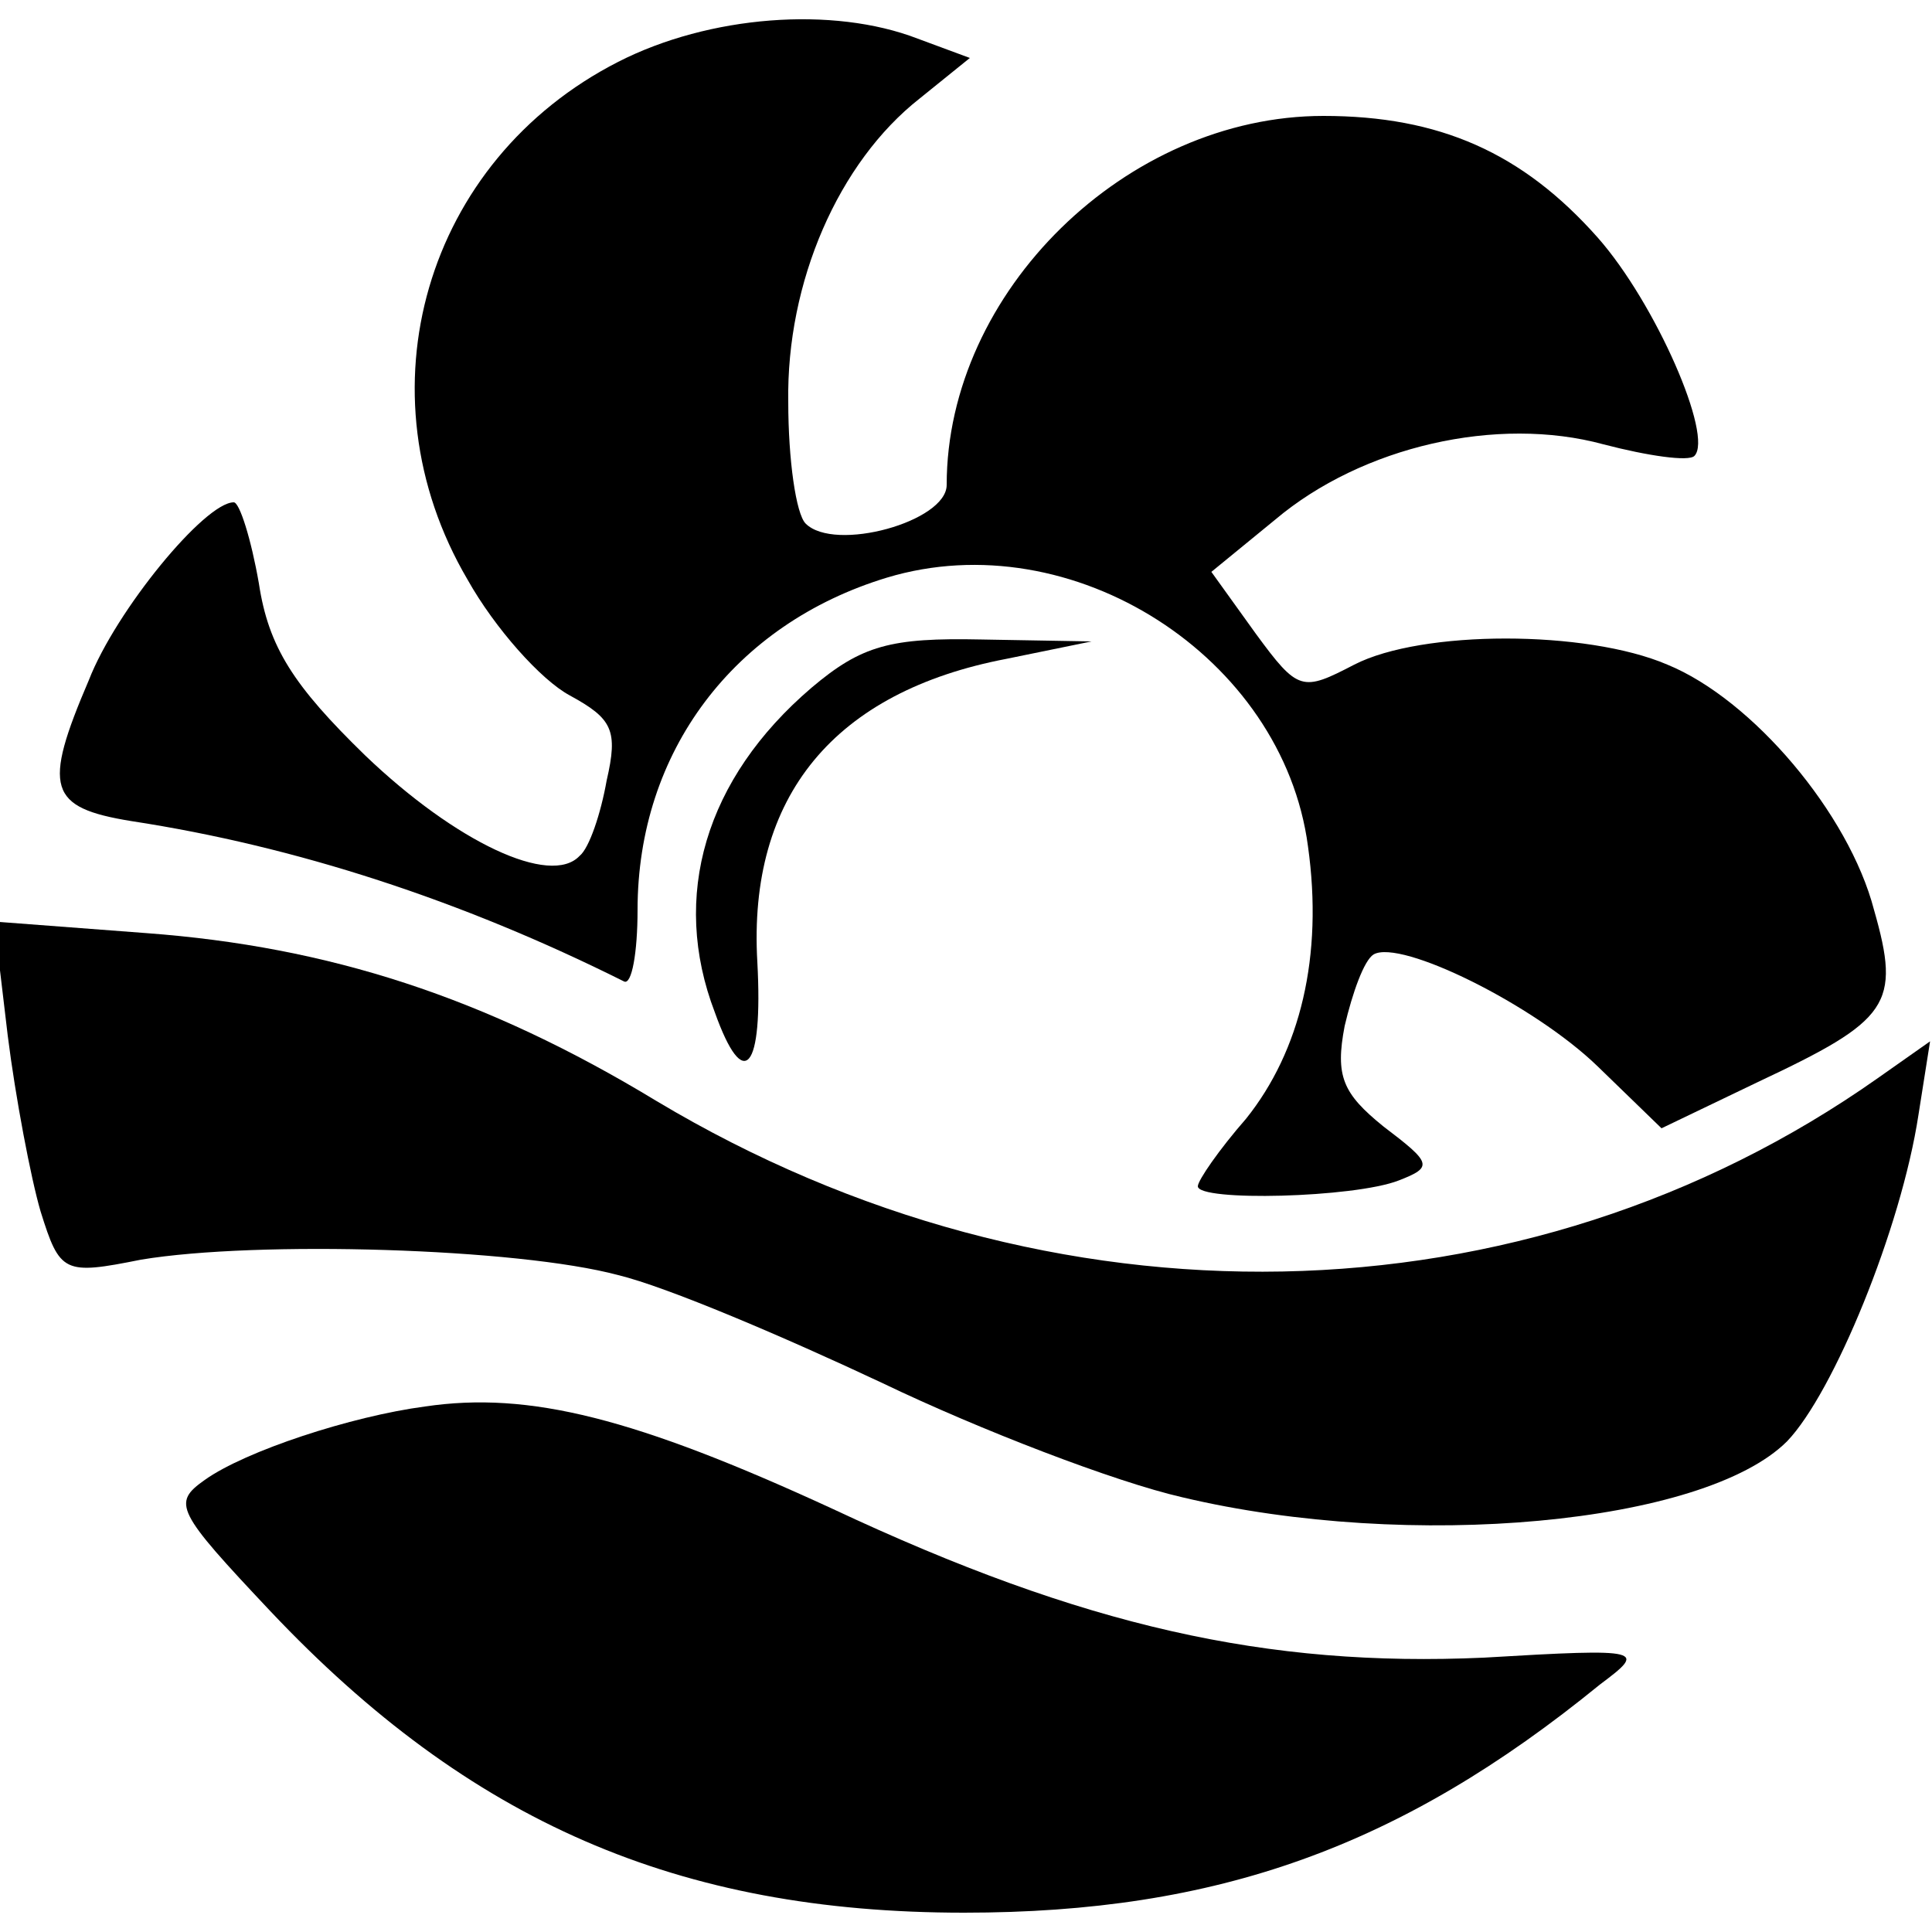
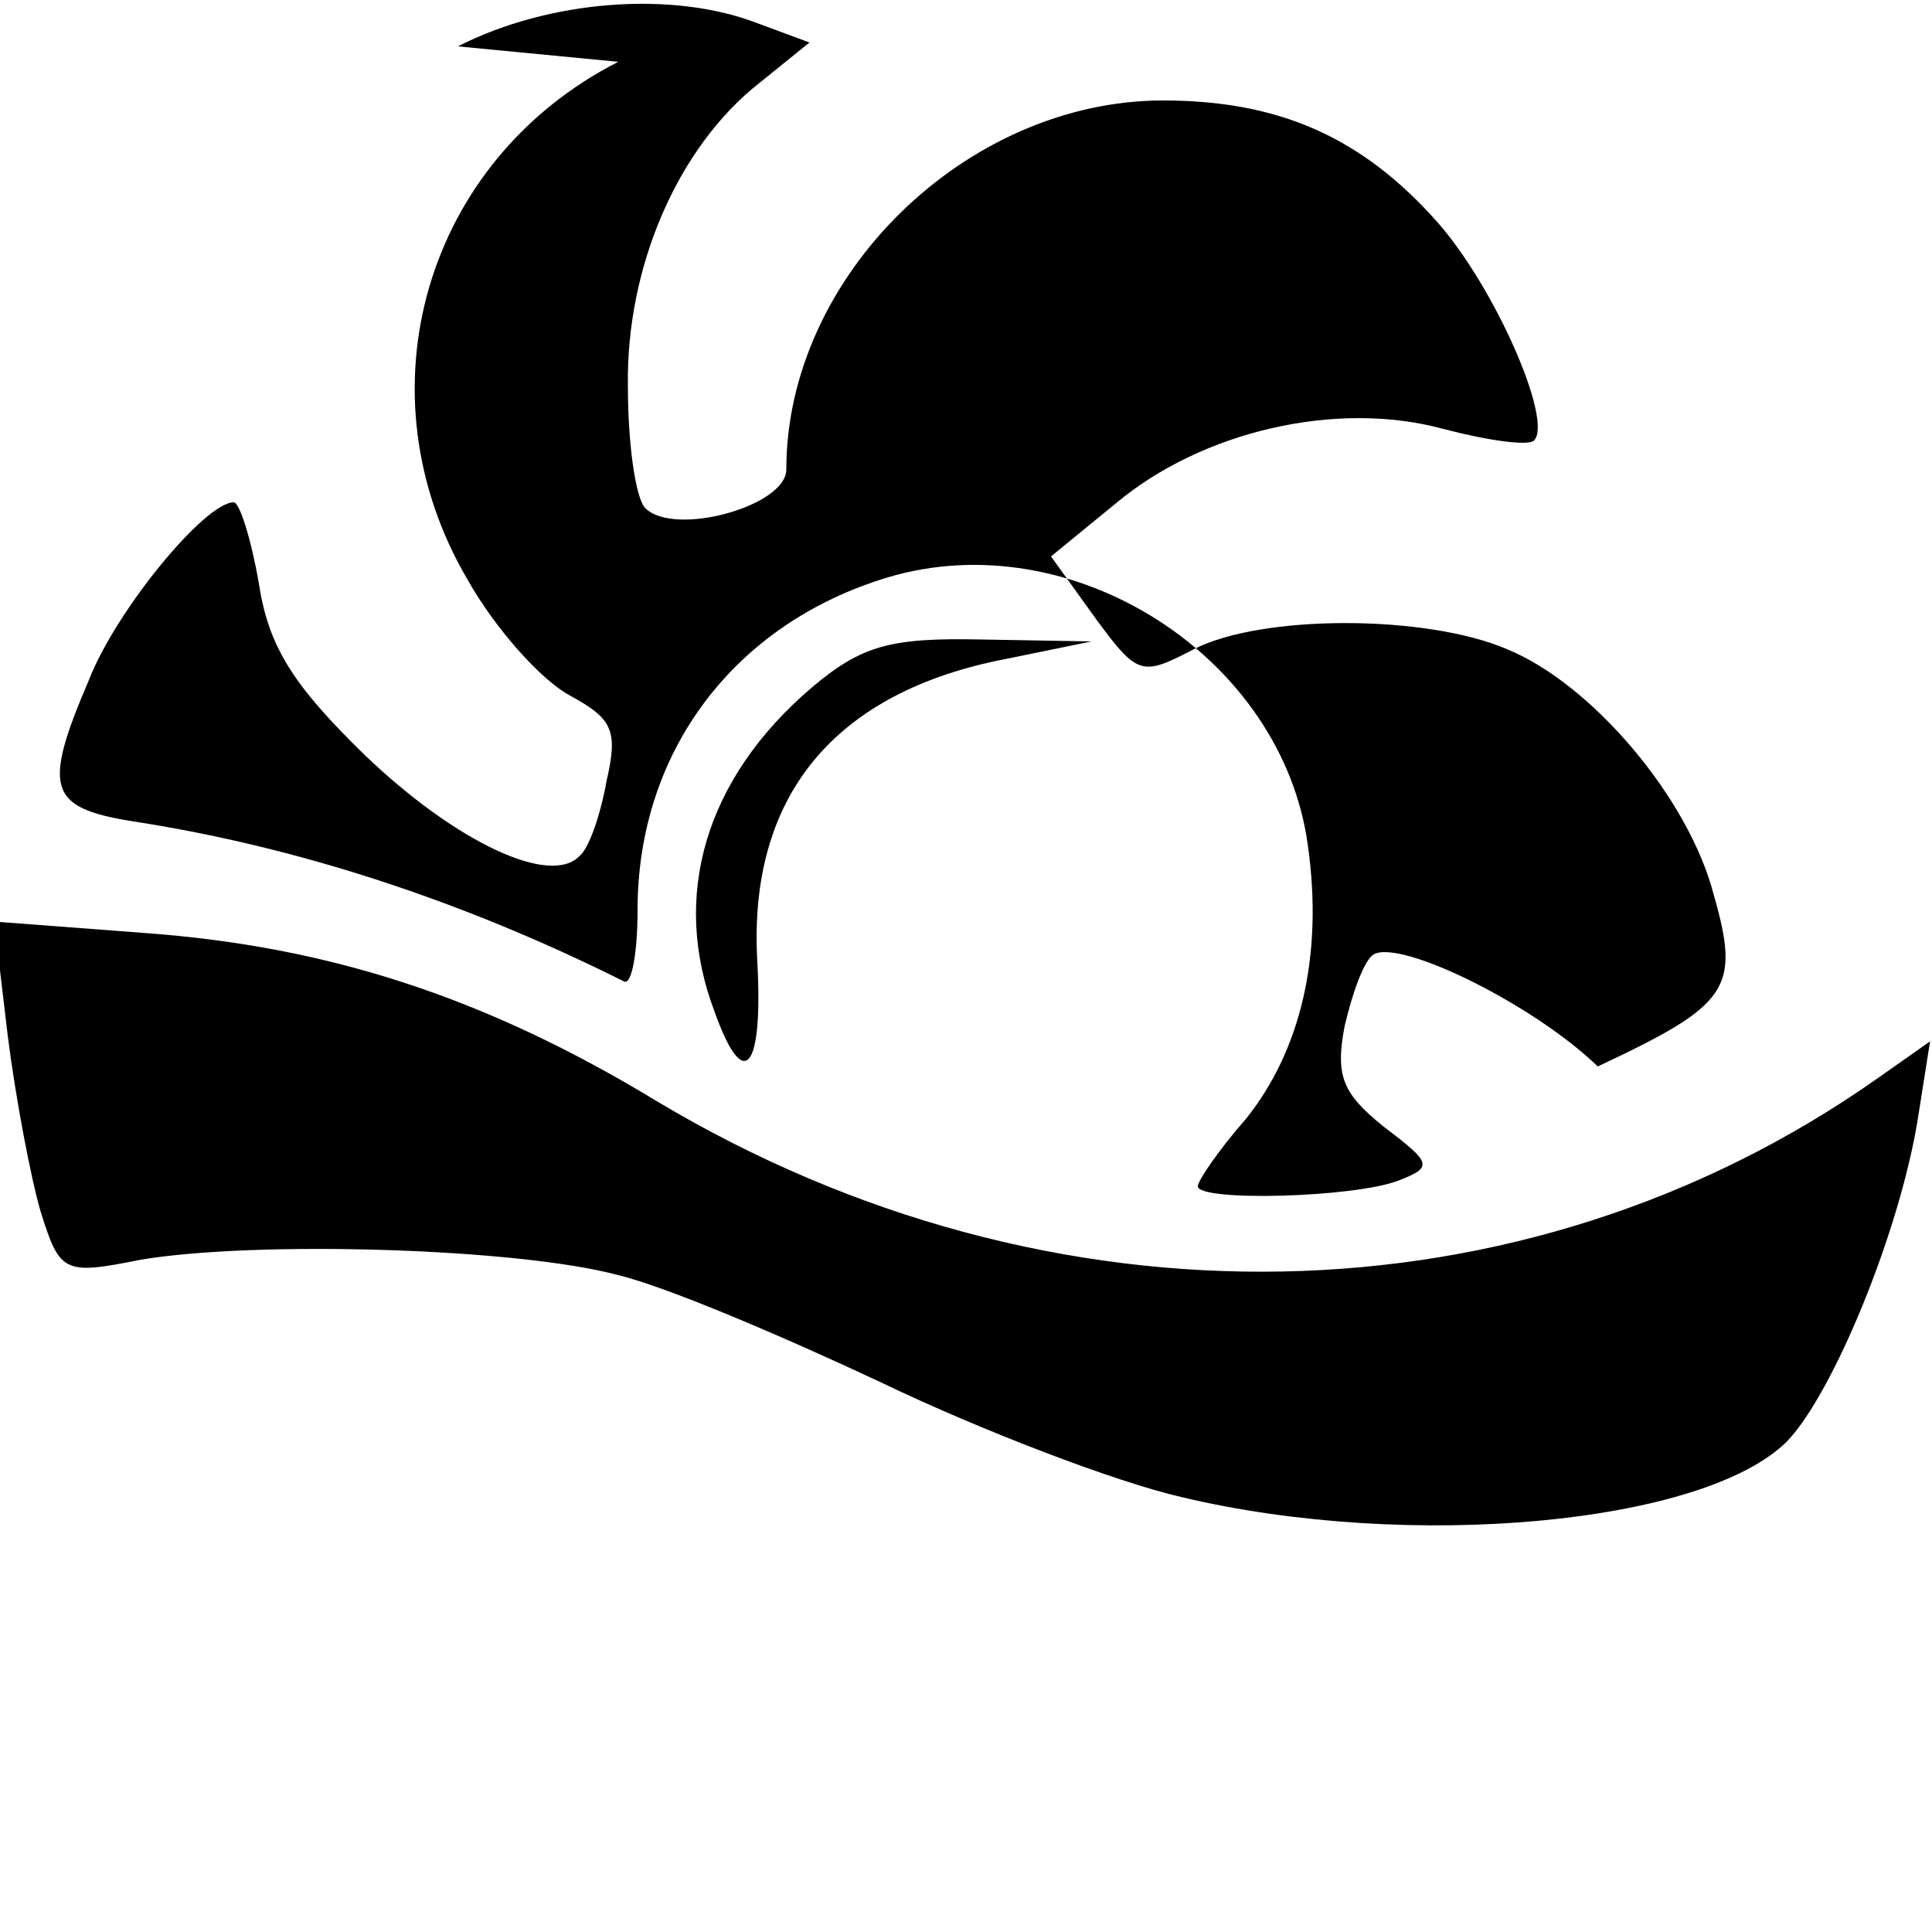
<svg xmlns="http://www.w3.org/2000/svg" version="1.0" width="100pt" height="100pt" viewBox="0 0 100 100" preserveAspectRatio="xMidYMid meet">
  <g transform="translate(0,100) scale(0.1,-0.1)" fill="#000000" stroke="none">
-     <path d="M320 968 c-100 -51 -135 -171 -78 -268 14 -25 38 -52 53 -60 22 -12 25 -18 19 -44 -3 -17 -9 -35 -14 -39 -15 -16 -64 7 -111 52 -37 36 -50 56 -55 89 -4 23 -10 42 -13 42 -15 0 -61 -56 -75 -92 -24 -56 -21 -66 22 -73 85 -13 171 -41 255 -83 4 -2 7 15 7 37 0 82 50 148 129 172 96 29 205 -41 218 -139 8 -57 -4 -106 -32 -141 -14 -16 -25 -32 -25 -35 0 -8 81 -6 104 3 18 7 17 9 -8 28 -21 17 -25 26 -20 52 4 17 10 34 15 37 14 8 83 -26 116 -58 l33 -32 50 24 c68 32 74 40 60 89 -13 50 -63 109 -107 127 -42 18 -127 18 -162 0 -27 -14 -29 -14 -51 16 l-23 32 33 27 c45 38 115 54 170 39 23 -6 44 -9 47 -6 10 10 -20 79 -50 113 -39 44 -82 63 -142 63 -102 0 -195 -91 -195 -191 0 -19 -58 -35 -73 -20 -5 5 -9 33 -9 63 -1 62 26 124 68 157 l26 21 -27 10 c-44 17 -108 12 -155 -12z" />
+     <path d="M320 968 c-100 -51 -135 -171 -78 -268 14 -25 38 -52 53 -60 22 -12 25 -18 19 -44 -3 -17 -9 -35 -14 -39 -15 -16 -64 7 -111 52 -37 36 -50 56 -55 89 -4 23 -10 42 -13 42 -15 0 -61 -56 -75 -92 -24 -56 -21 -66 22 -73 85 -13 171 -41 255 -83 4 -2 7 15 7 37 0 82 50 148 129 172 96 29 205 -41 218 -139 8 -57 -4 -106 -32 -141 -14 -16 -25 -32 -25 -35 0 -8 81 -6 104 3 18 7 17 9 -8 28 -21 17 -25 26 -20 52 4 17 10 34 15 37 14 8 83 -26 116 -58 c68 32 74 40 60 89 -13 50 -63 109 -107 127 -42 18 -127 18 -162 0 -27 -14 -29 -14 -51 16 l-23 32 33 27 c45 38 115 54 170 39 23 -6 44 -9 47 -6 10 10 -20 79 -50 113 -39 44 -82 63 -142 63 -102 0 -195 -91 -195 -191 0 -19 -58 -35 -73 -20 -5 5 -9 33 -9 63 -1 62 26 124 68 157 l26 21 -27 10 c-44 17 -108 12 -155 -12z" />
    <path d="M420 644 c-55 -47 -73 -108 -50 -168 15 -42 25 -30 22 26 -5 86 40 140 129 157 l44 9 -57 1 c-47 1 -62 -3 -88 -25z" />
    <path d="M4 464 c4 -32 12 -74 17 -91 10 -32 12 -33 52 -25 60 10 195 6 247 -8 25 -6 86 -32 137 -56 50 -24 120 -51 155 -59 118 -28 270 -14 313 29 24 25 59 110 68 169 l6 38 -27 -19 c-183 -129 -428 -134 -632 -12 -89 54 -170 80 -264 87 l-79 6 7 -59z" />
-     <path d="M220 272 c-38 -5 -93 -23 -114 -38 -17 -12 -15 -16 34 -68 103 -109 211 -156 359 -156 131 0 226 34 329 118 24 18 24 19 -60 14 -112 -5 -207 16 -337 77 -102 47 -157 61 -211 53z" />
  </g>
</svg>